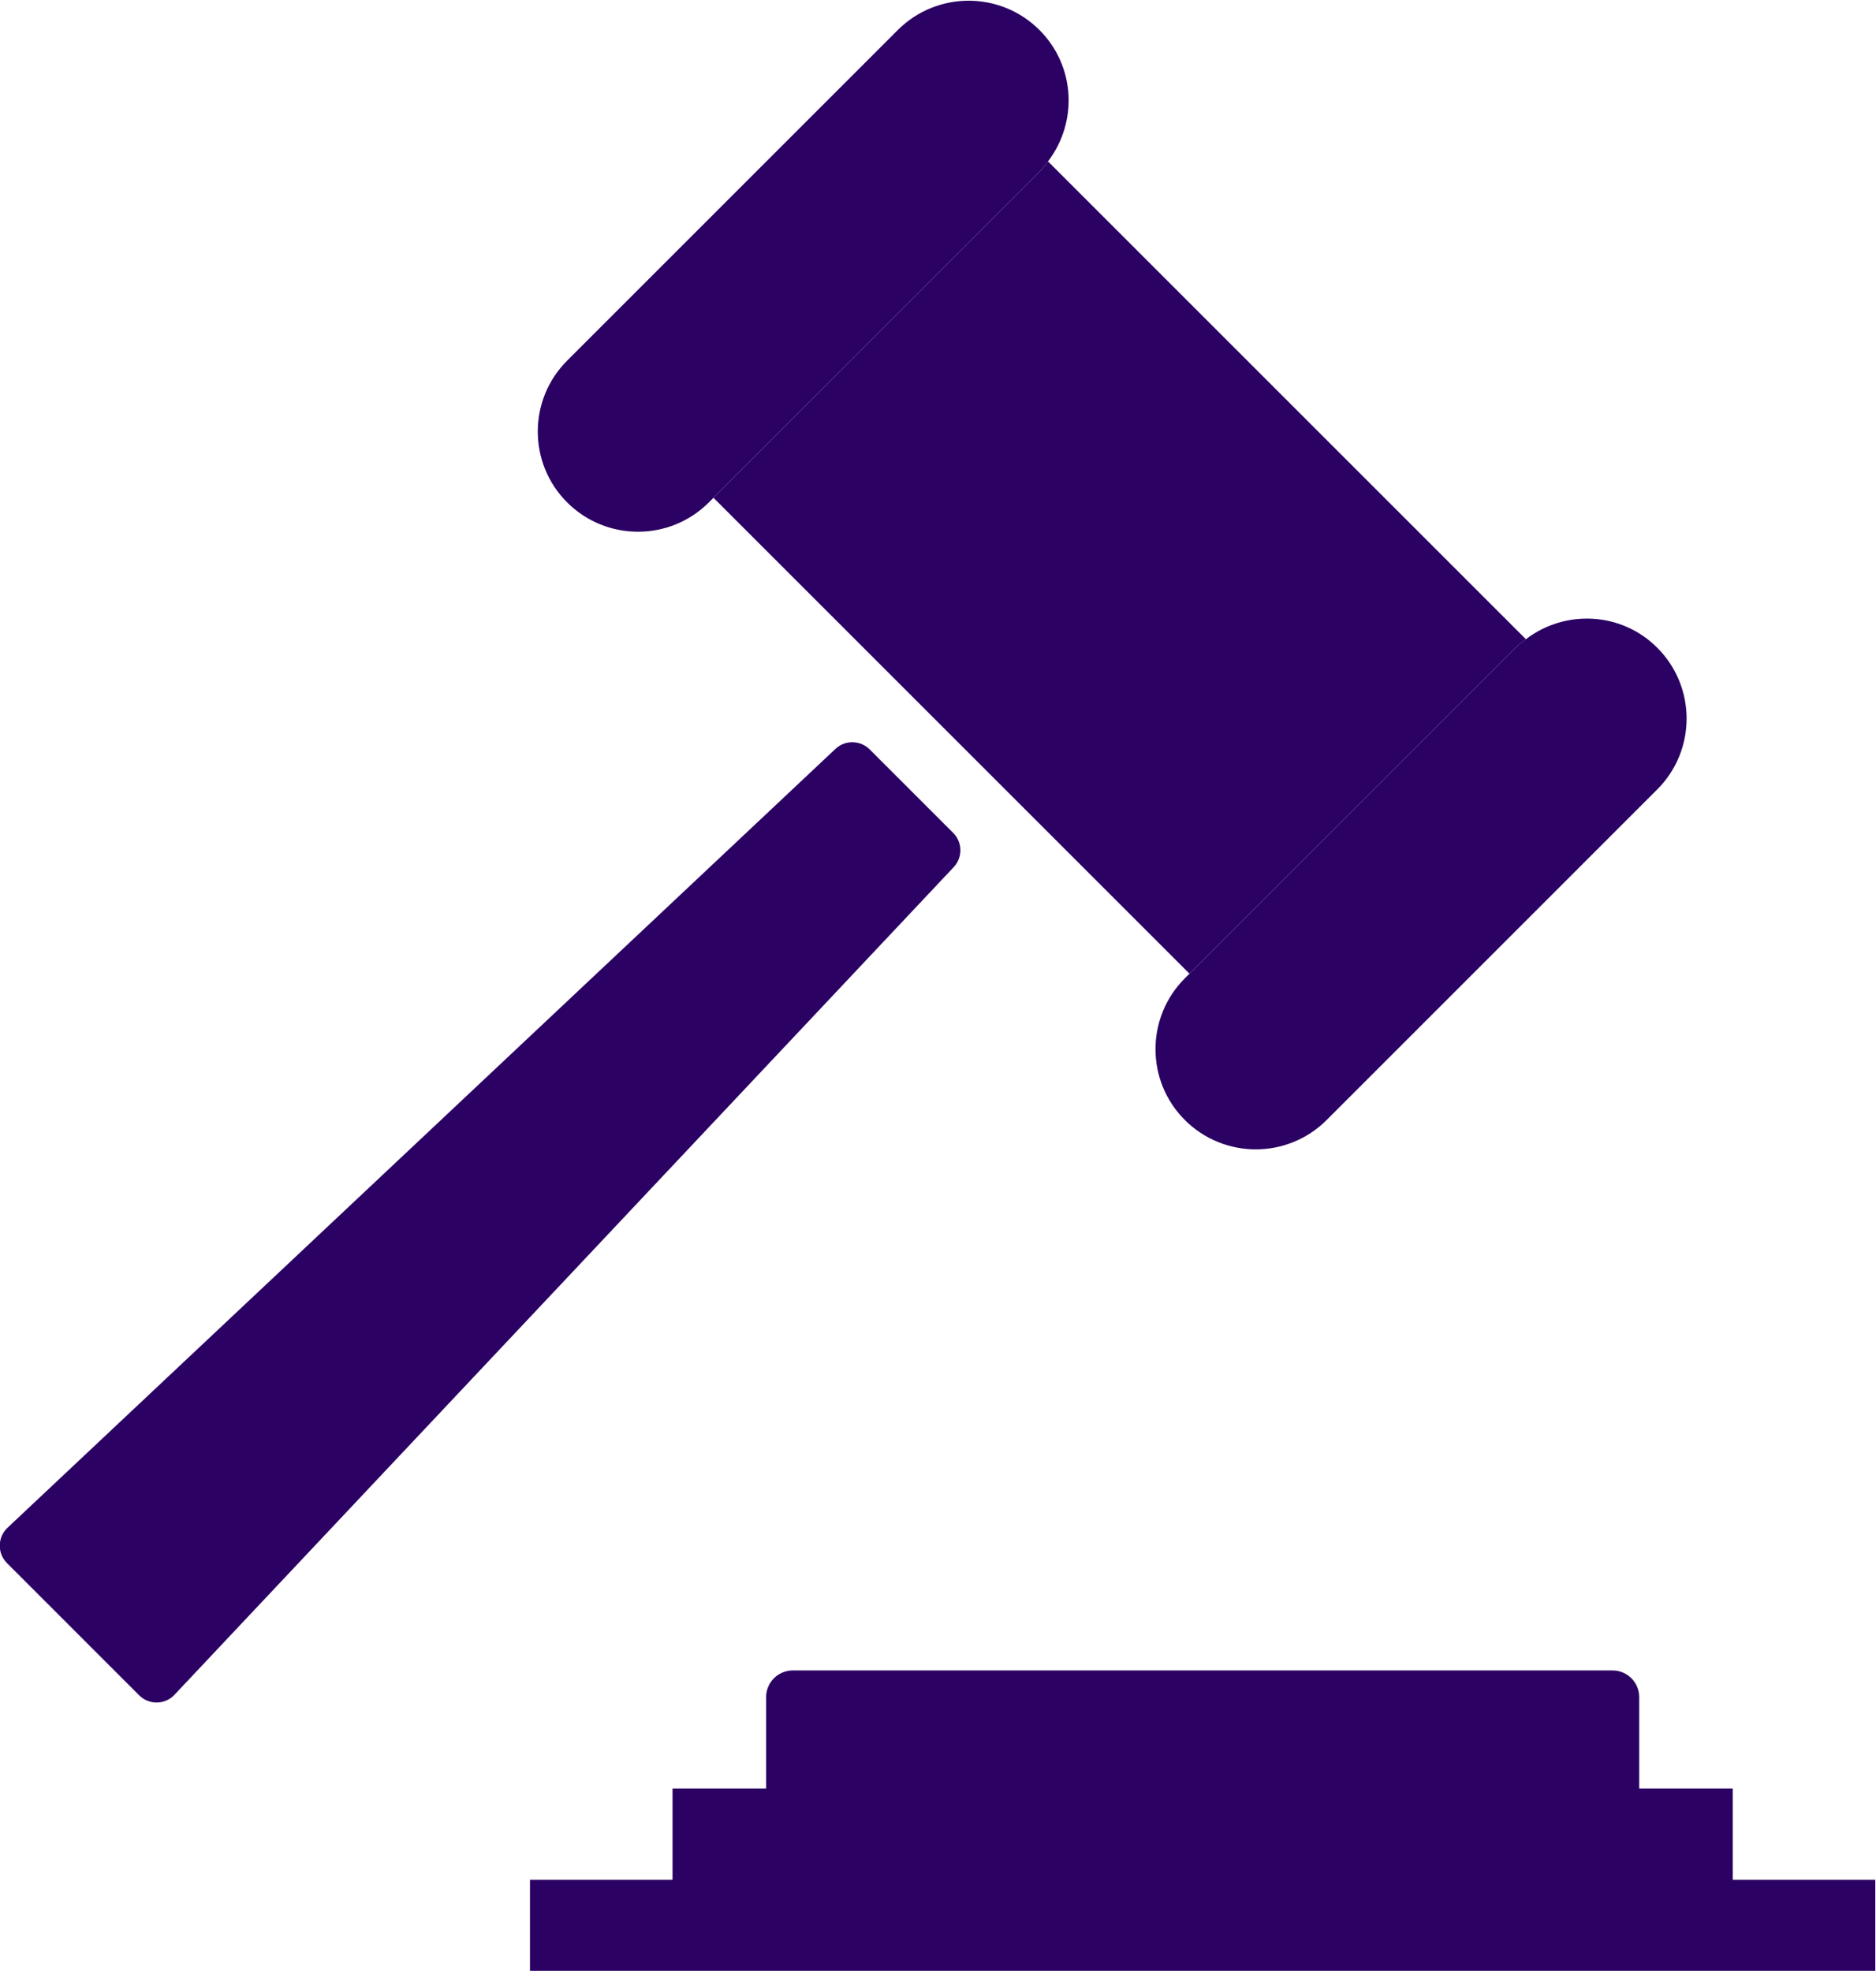
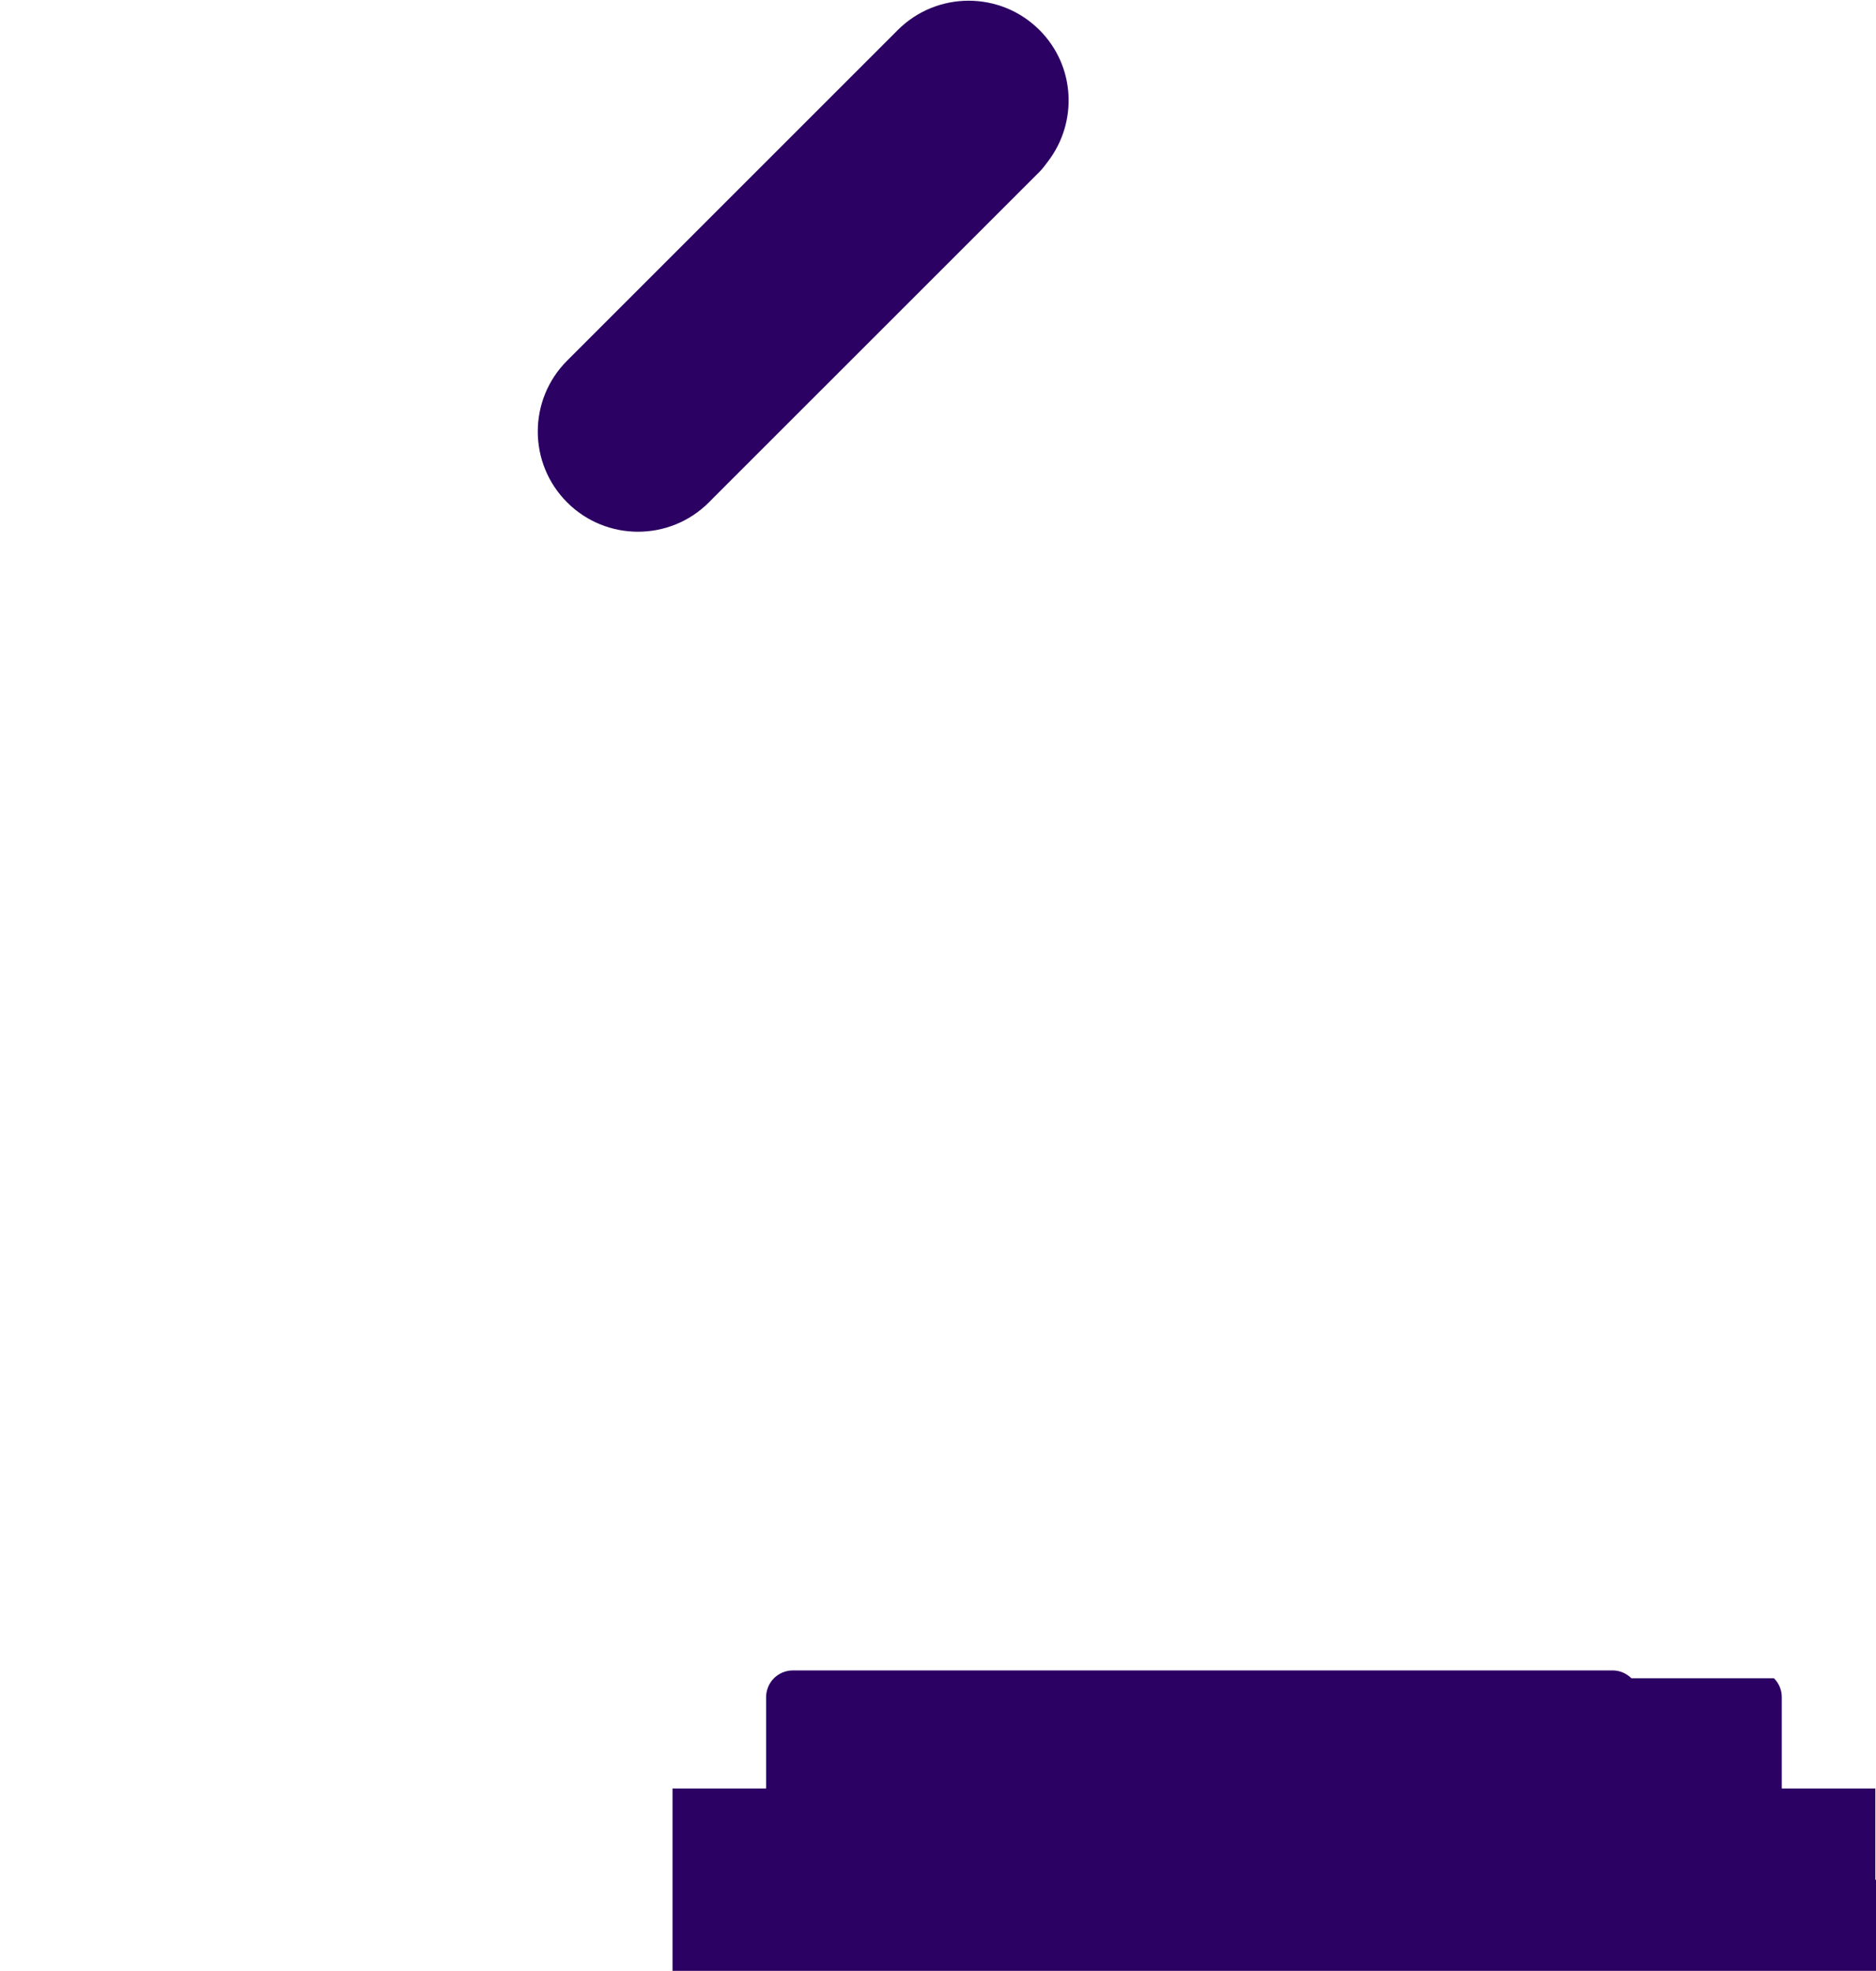
<svg xmlns="http://www.w3.org/2000/svg" xmlns:ns1="http://sodipodi.sourceforge.net/DTD/sodipodi-0.dtd" xmlns:ns2="http://www.inkscape.org/namespaces/inkscape" version="1.1" id="svg2" width="753.747" height="791.981" viewBox="0 0 753.747 791.981" ns1:docname="law.svg" ns2:version="1.2.2 (732a01da63, 2022-12-09)">
  <ns1:namedview id="namedview894" pagecolor="#ffffff" bordercolor="#000000" borderopacity="0.25" ns2:showpageshadow="2" ns2:pageopacity="0.0" ns2:pagecheckerboard="0" ns2:deskcolor="#d1d1d1" showgrid="false" ns2:zoom="1.2967484" ns2:cx="377.09707" ns2:cy="395.6049" ns2:window-width="2560" ns2:window-height="1377" ns2:window-x="892" ns2:window-y="-8" ns2:window-maximized="1" ns2:current-layer="svg2" />
  <defs id="defs6" />
  <g id="g8" transform="matrix(1.333,0,0,-1.333,-371.127,1143.99)" style="fill:#2b0163;fill-opacity:1">
    <g id="g10" transform="scale(0.1)" style="fill:#2b0163;fill-opacity:1">
-       <path d="M 5302.38,6324.51 2806.57,3976.31 c -14.47,-13.68 -22.81,-32.72 -23.11,-52.72 -0.32,-20.11 7.5,-39.33 21.53,-53.49 l 398.71,-398.74 c 14.29,-14.16 33.48,-22.03 53.51,-21.7 20.04,0.3 39.1,8.66 52.77,23.27 l 2348.86,2495.18 c 27.3,29.1 26.7,74.74 -1.62,103.06 l -251.77,251.76 c -28.27,28.17 -73.9,28.96 -103.07,1.58" style="fill:#2b0163;fill-opacity:1;fill-rule:nonzero;stroke:none" id="path14" />
-       <path d="m 7701.36,3522.83 c -15.26,15.1 -35.53,23.6 -56.96,23.6 H 5173.77 c -21.18,0 -41.88,-8.66 -56.89,-23.6 -15.06,-15.11 -23.6,-35.89 -23.6,-56.98 v -275.37 h -282.02 v -275.19 h -429.7 v -275.22 h 4054.99 v 275.22 h -429.57 v 275.19 h -282.02 v 275.37 c 0,21.42 -8.36,41.7 -23.6,56.98" style="fill:#2b0163;fill-opacity:1;fill-rule:nonzero;stroke:none" id="path16" />
-       <path d="m 4934.59,7081.52 1434.83,-1434.75 982.61,982.67 c 9.81,9.78 20.64,17.49 31.35,25.66 L 5942.99,8095.52 c -8.12,-10.71 -15.92,-21.57 -25.61,-31.31 l -982.79,-982.69" style="fill:#2b0163;fill-opacity:1;fill-rule:nonzero;stroke:none" id="path18" />
-       <path d="m 7383.38,6655.1 c -10.71,-8.17 -21.54,-15.88 -31.35,-25.66 l -982.61,-982.67 -13.92,-13.83 c -118.02,-118.02 -118.02,-309.36 0,-427.36 118.02,-117.87 309.32,-117.87 427.27,0 l 996.54,996.65 c 118.01,118 118.01,309.2 0,427.21 -108.15,108.27 -277.43,115.99 -395.93,25.66" style="fill:#2b0163;fill-opacity:1;fill-rule:nonzero;stroke:none" id="path20" />
+       <path d="m 7701.36,3522.83 c -15.26,15.1 -35.53,23.6 -56.96,23.6 H 5173.77 c -21.18,0 -41.88,-8.66 -56.89,-23.6 -15.06,-15.11 -23.6,-35.89 -23.6,-56.98 v -275.37 h -282.02 v -275.19 v -275.22 h 4054.99 v 275.22 h -429.57 v 275.19 h -282.02 v 275.37 c 0,21.42 -8.36,41.7 -23.6,56.98" style="fill:#2b0163;fill-opacity:1;fill-rule:nonzero;stroke:none" id="path16" />
      <path d="m 5490.05,8491.42 -996.47,-996.54 c -118.01,-118.01 -118.01,-309.35 0,-427.36 117.95,-117.86 309.26,-117.86 427.22,0 l 13.79,14 982.79,982.69 c 9.69,9.74 17.49,20.6 25.61,31.31 90.36,118.46 82.55,287.62 -25.61,395.9 -117.95,118.01 -309.31,118.01 -427.33,0" style="fill:#2b0163;fill-opacity:1;fill-rule:nonzero;stroke:none" id="path22" />
    </g>
  </g>
</svg>